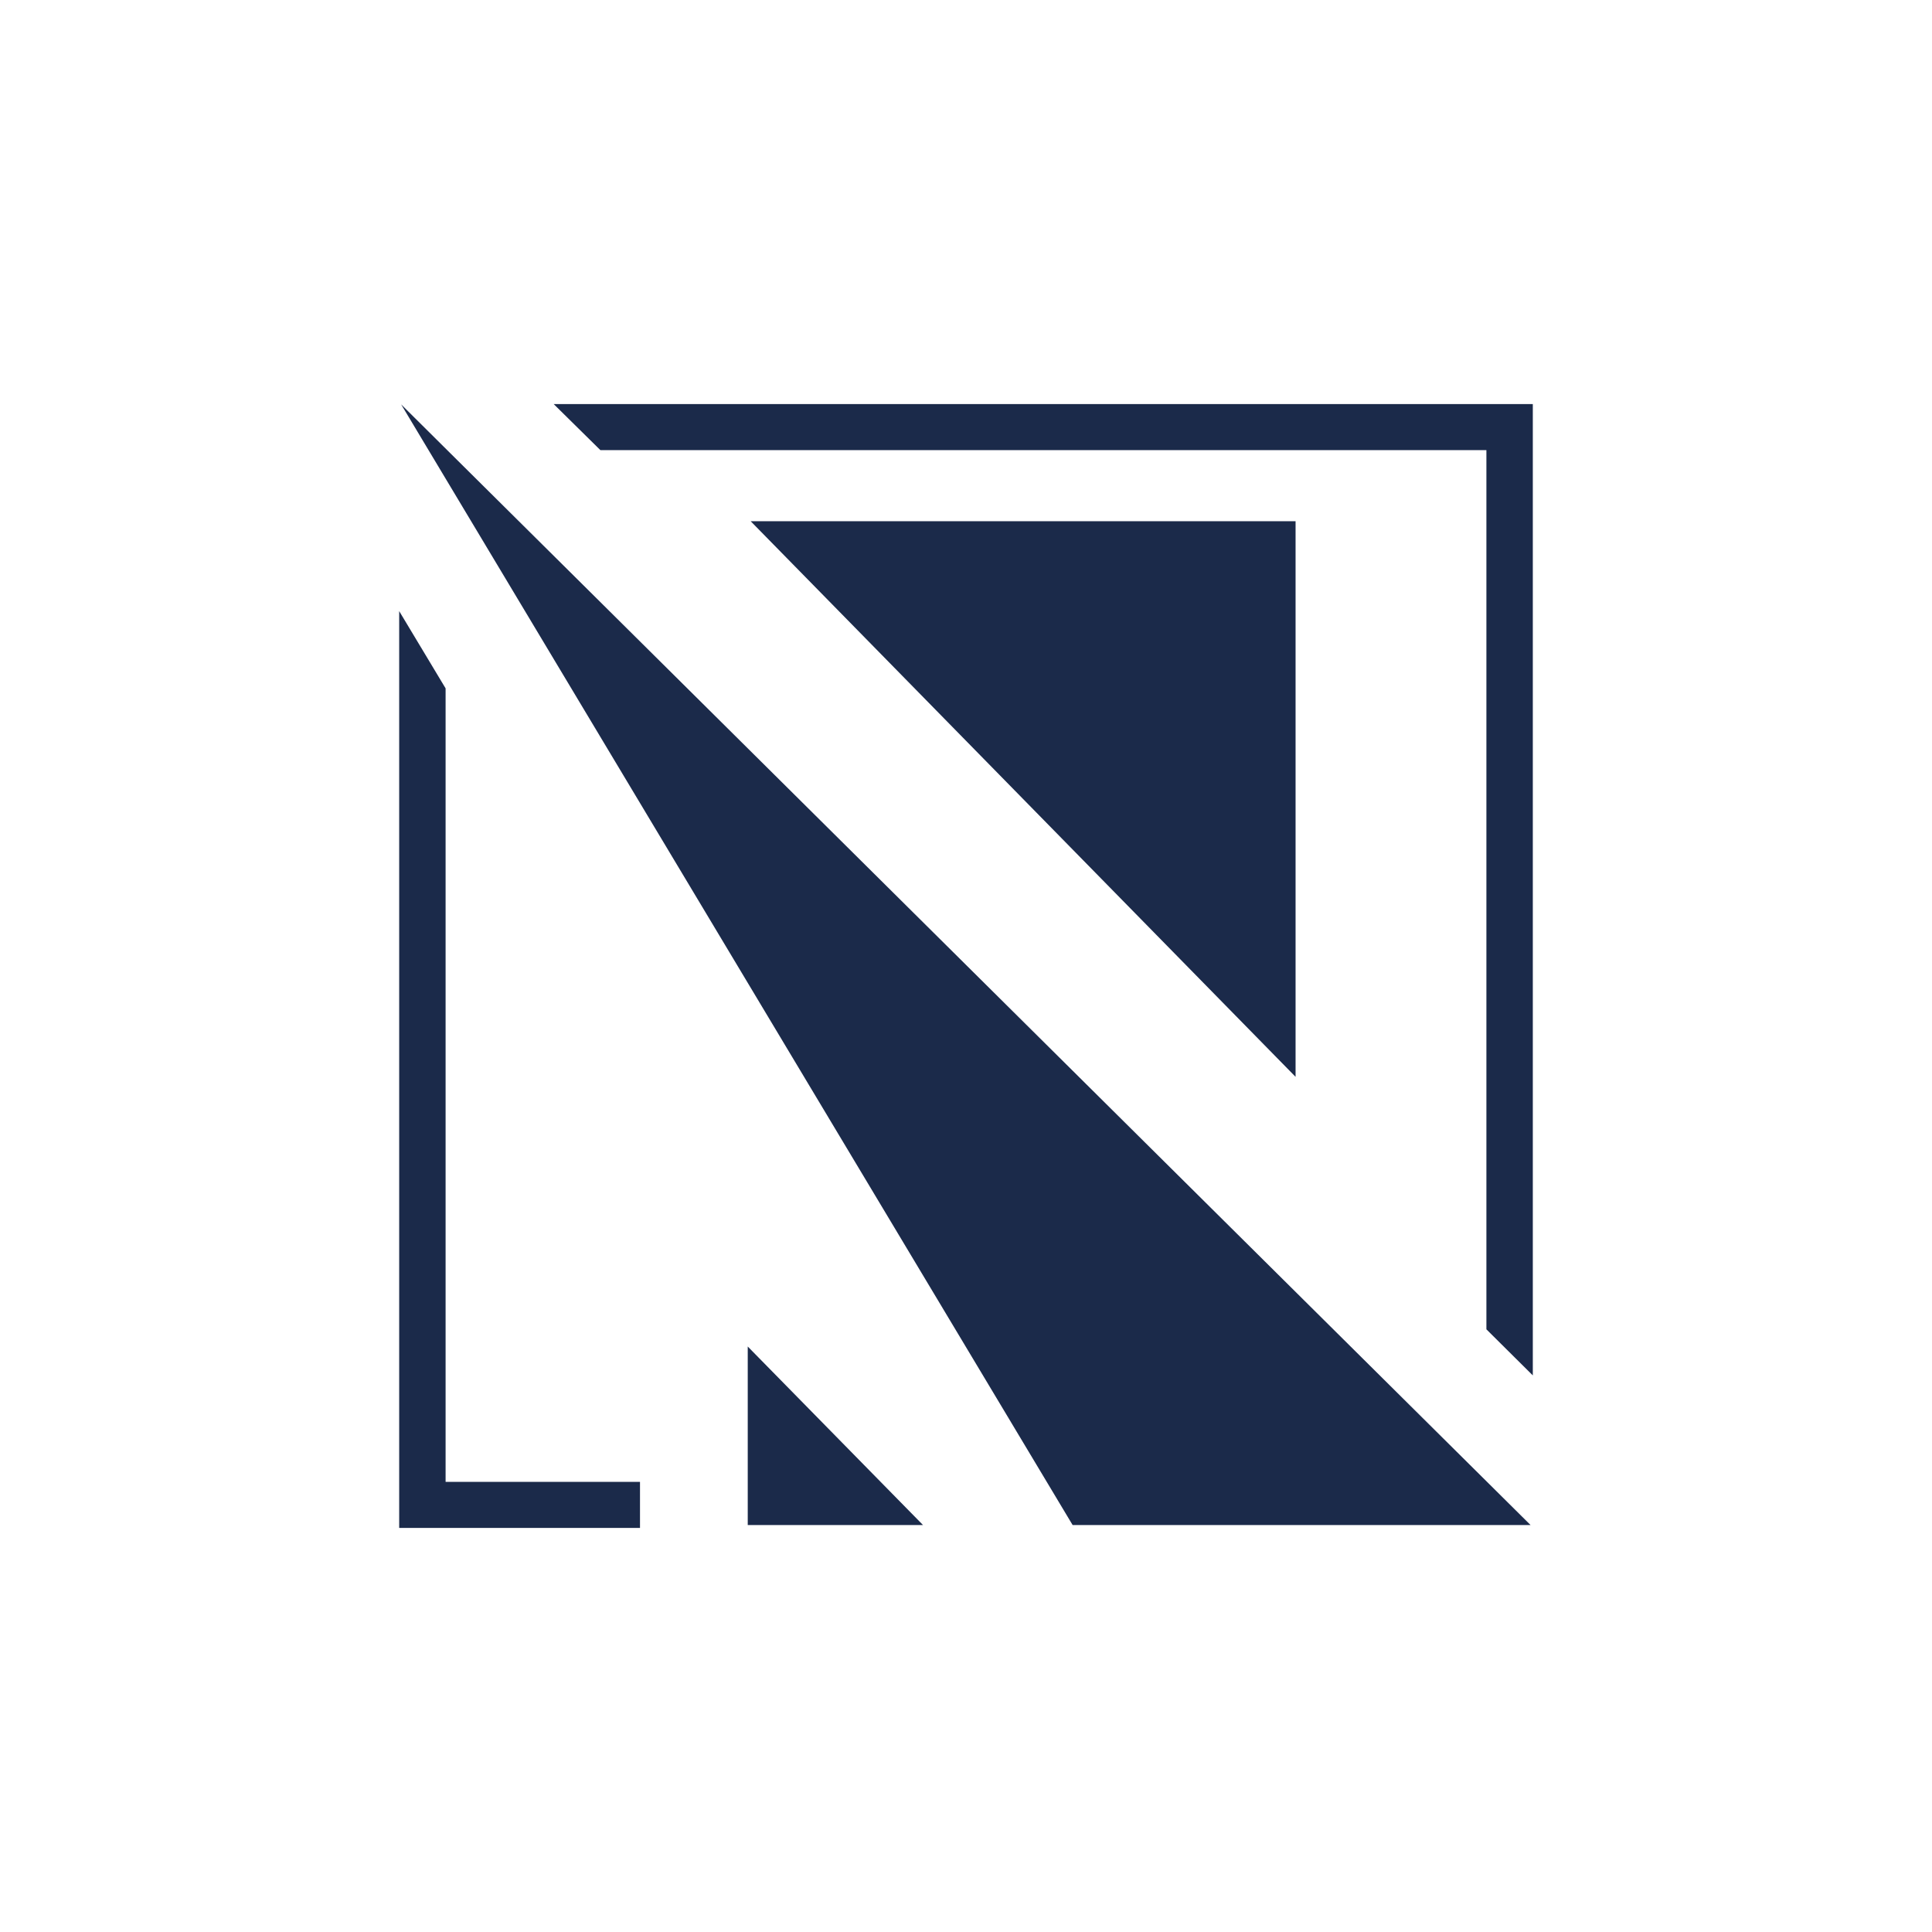
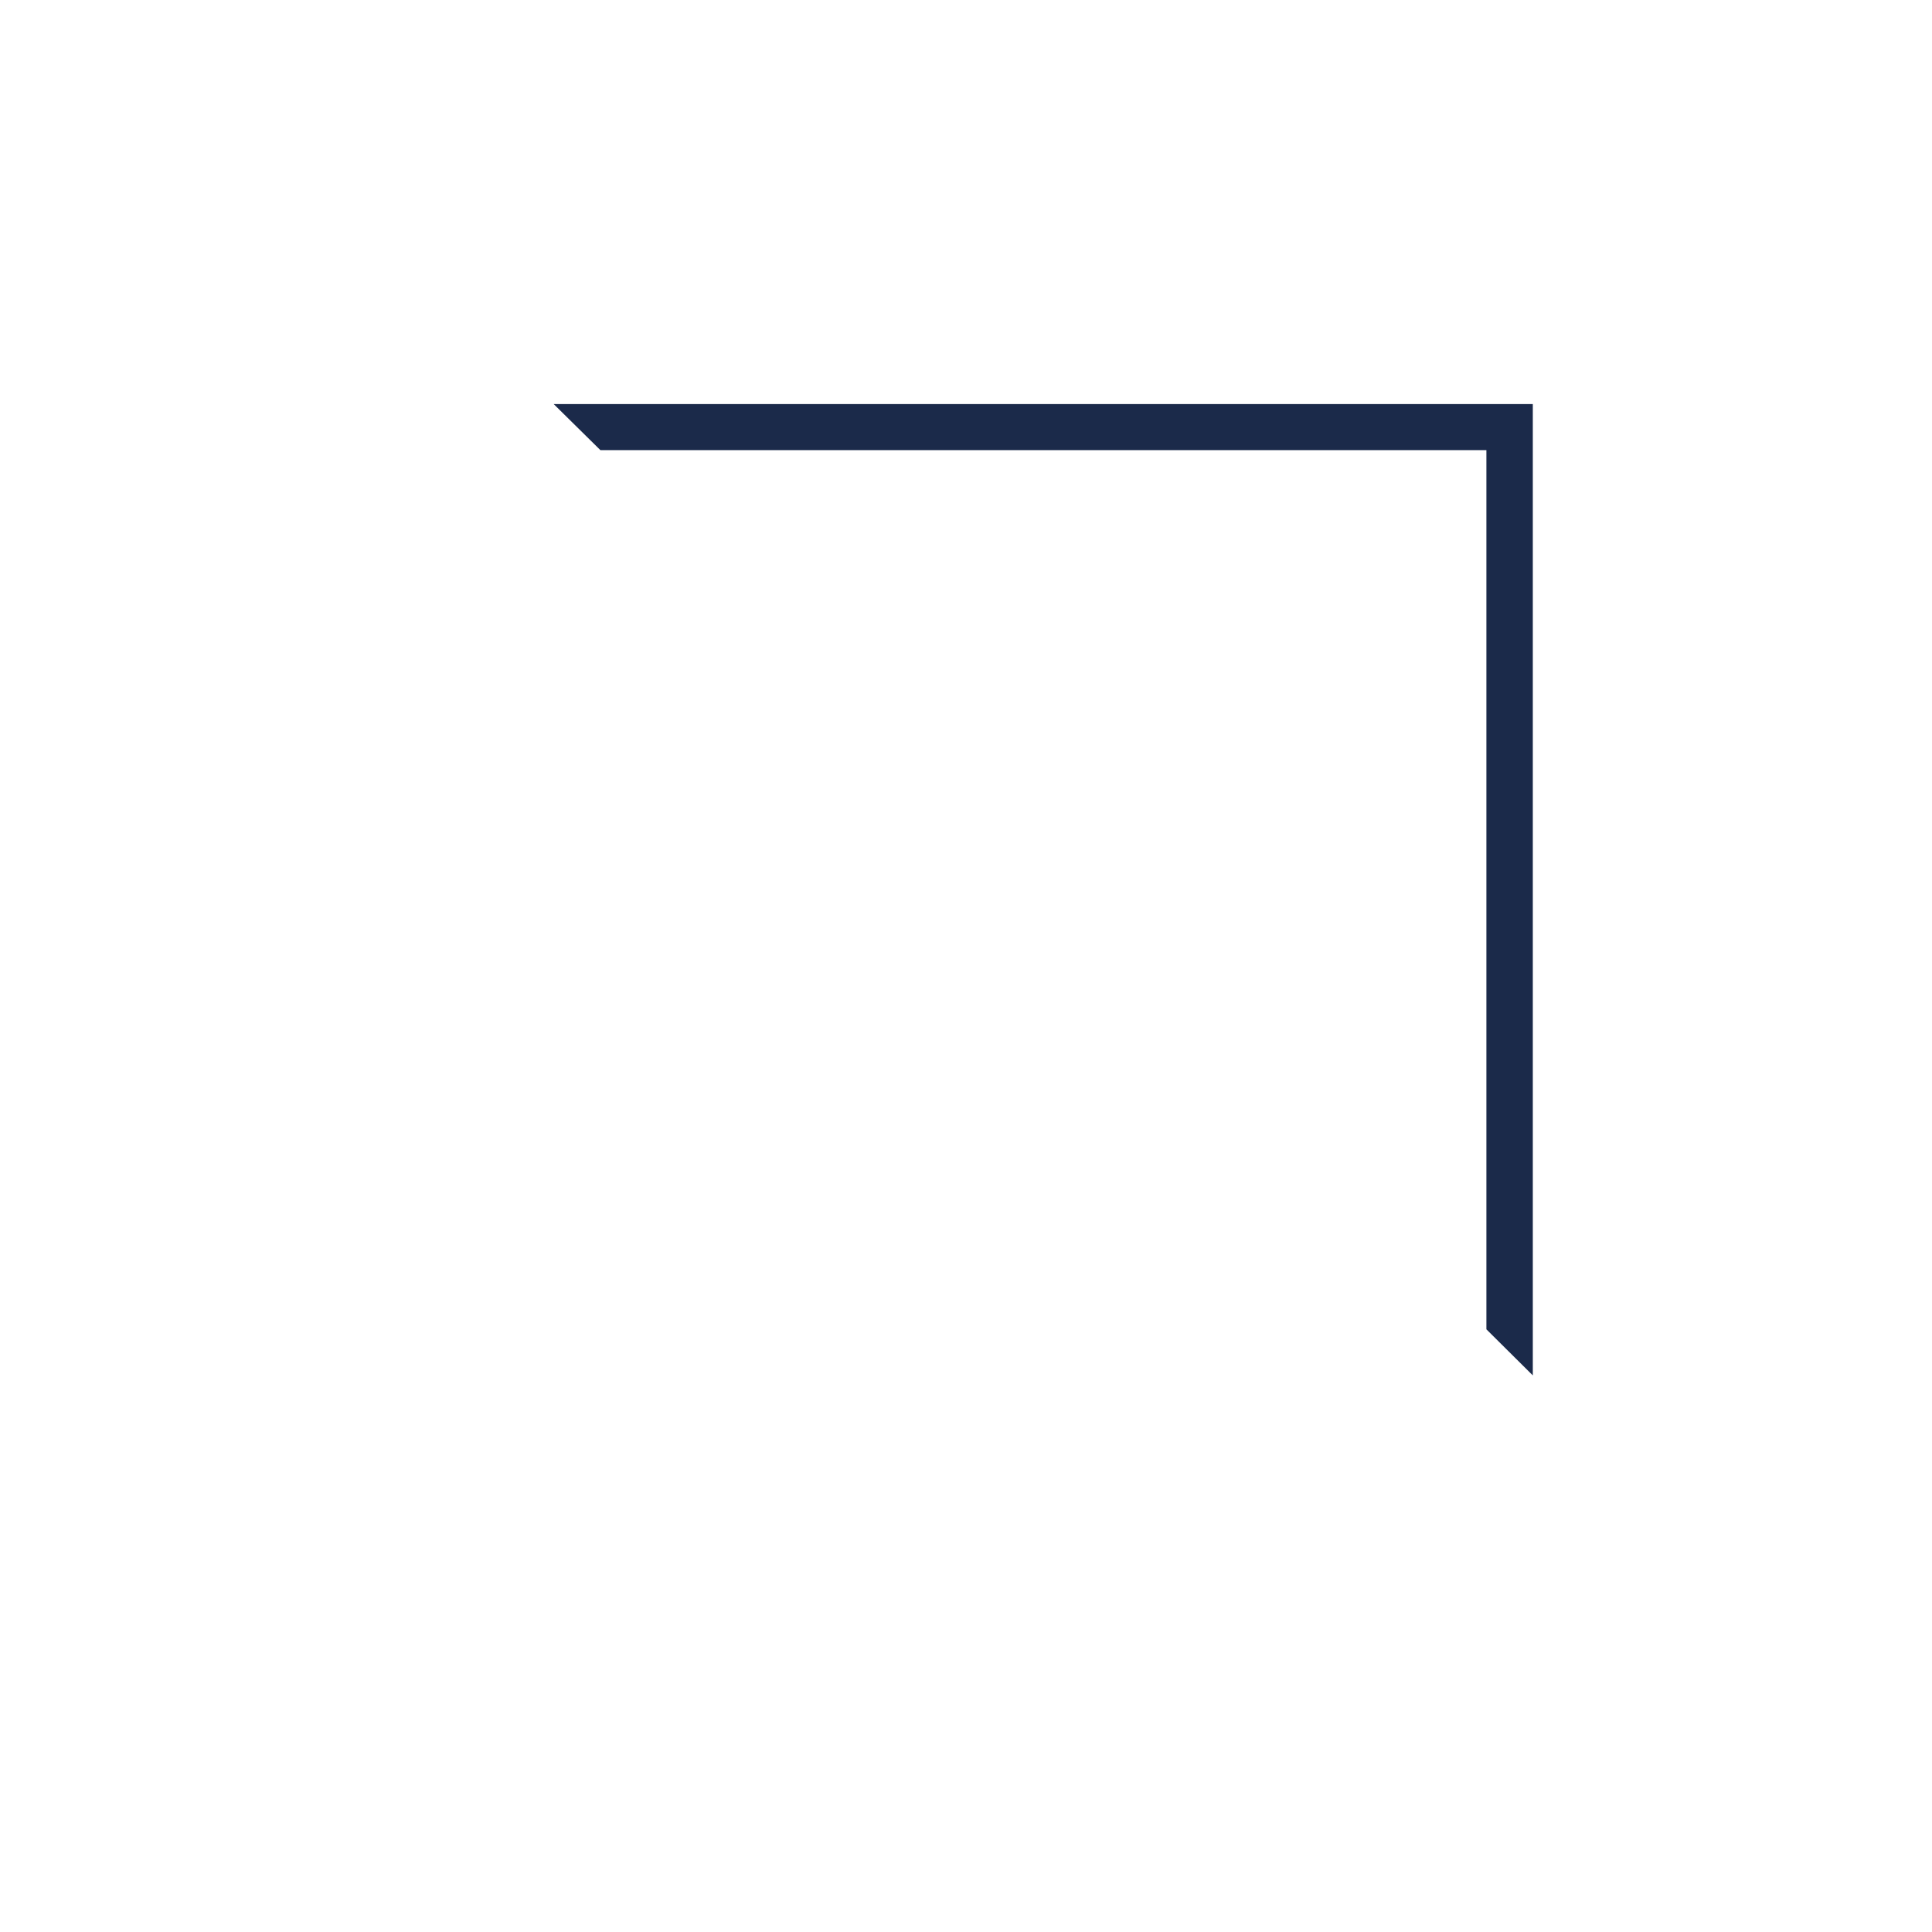
<svg xmlns="http://www.w3.org/2000/svg" version="1.1" id="Ebene_1" x="0px" y="0px" viewBox="0 0 595.3 595.3" style="enable-background:new 0 0 595.3 595.3;" xml:space="preserve">
  <style type="text/css">
	.st0{fill:#1B2A4A;}
</style>
  <g>
-     <polygon class="st0" points="399.2,331.8 399.2,160.6 231.3,160.6  " />
-   </g>
-   <polygon class="st0" points="284.4,469.9 230.4,414.9 230.4,469.9 " />
+     </g>
  <g>
-     <polygon class="st0" points="137.8,138.7 137.8,138.7 123.6,124.6 330.5,469.9 471.6,469.9  " />
-   </g>
+     </g>
  <polygon class="st0" points="185,138.7 458,138.7 458,409.6 472.3,423.8 472.3,124.5 170.6,124.5 " />
-   <polygon class="st0" points="197.2,469.9 197.2,456.6 137.3,456.6 137.3,212.1 123,188.3 123,470.8 197.2,470.8 " />
</svg>